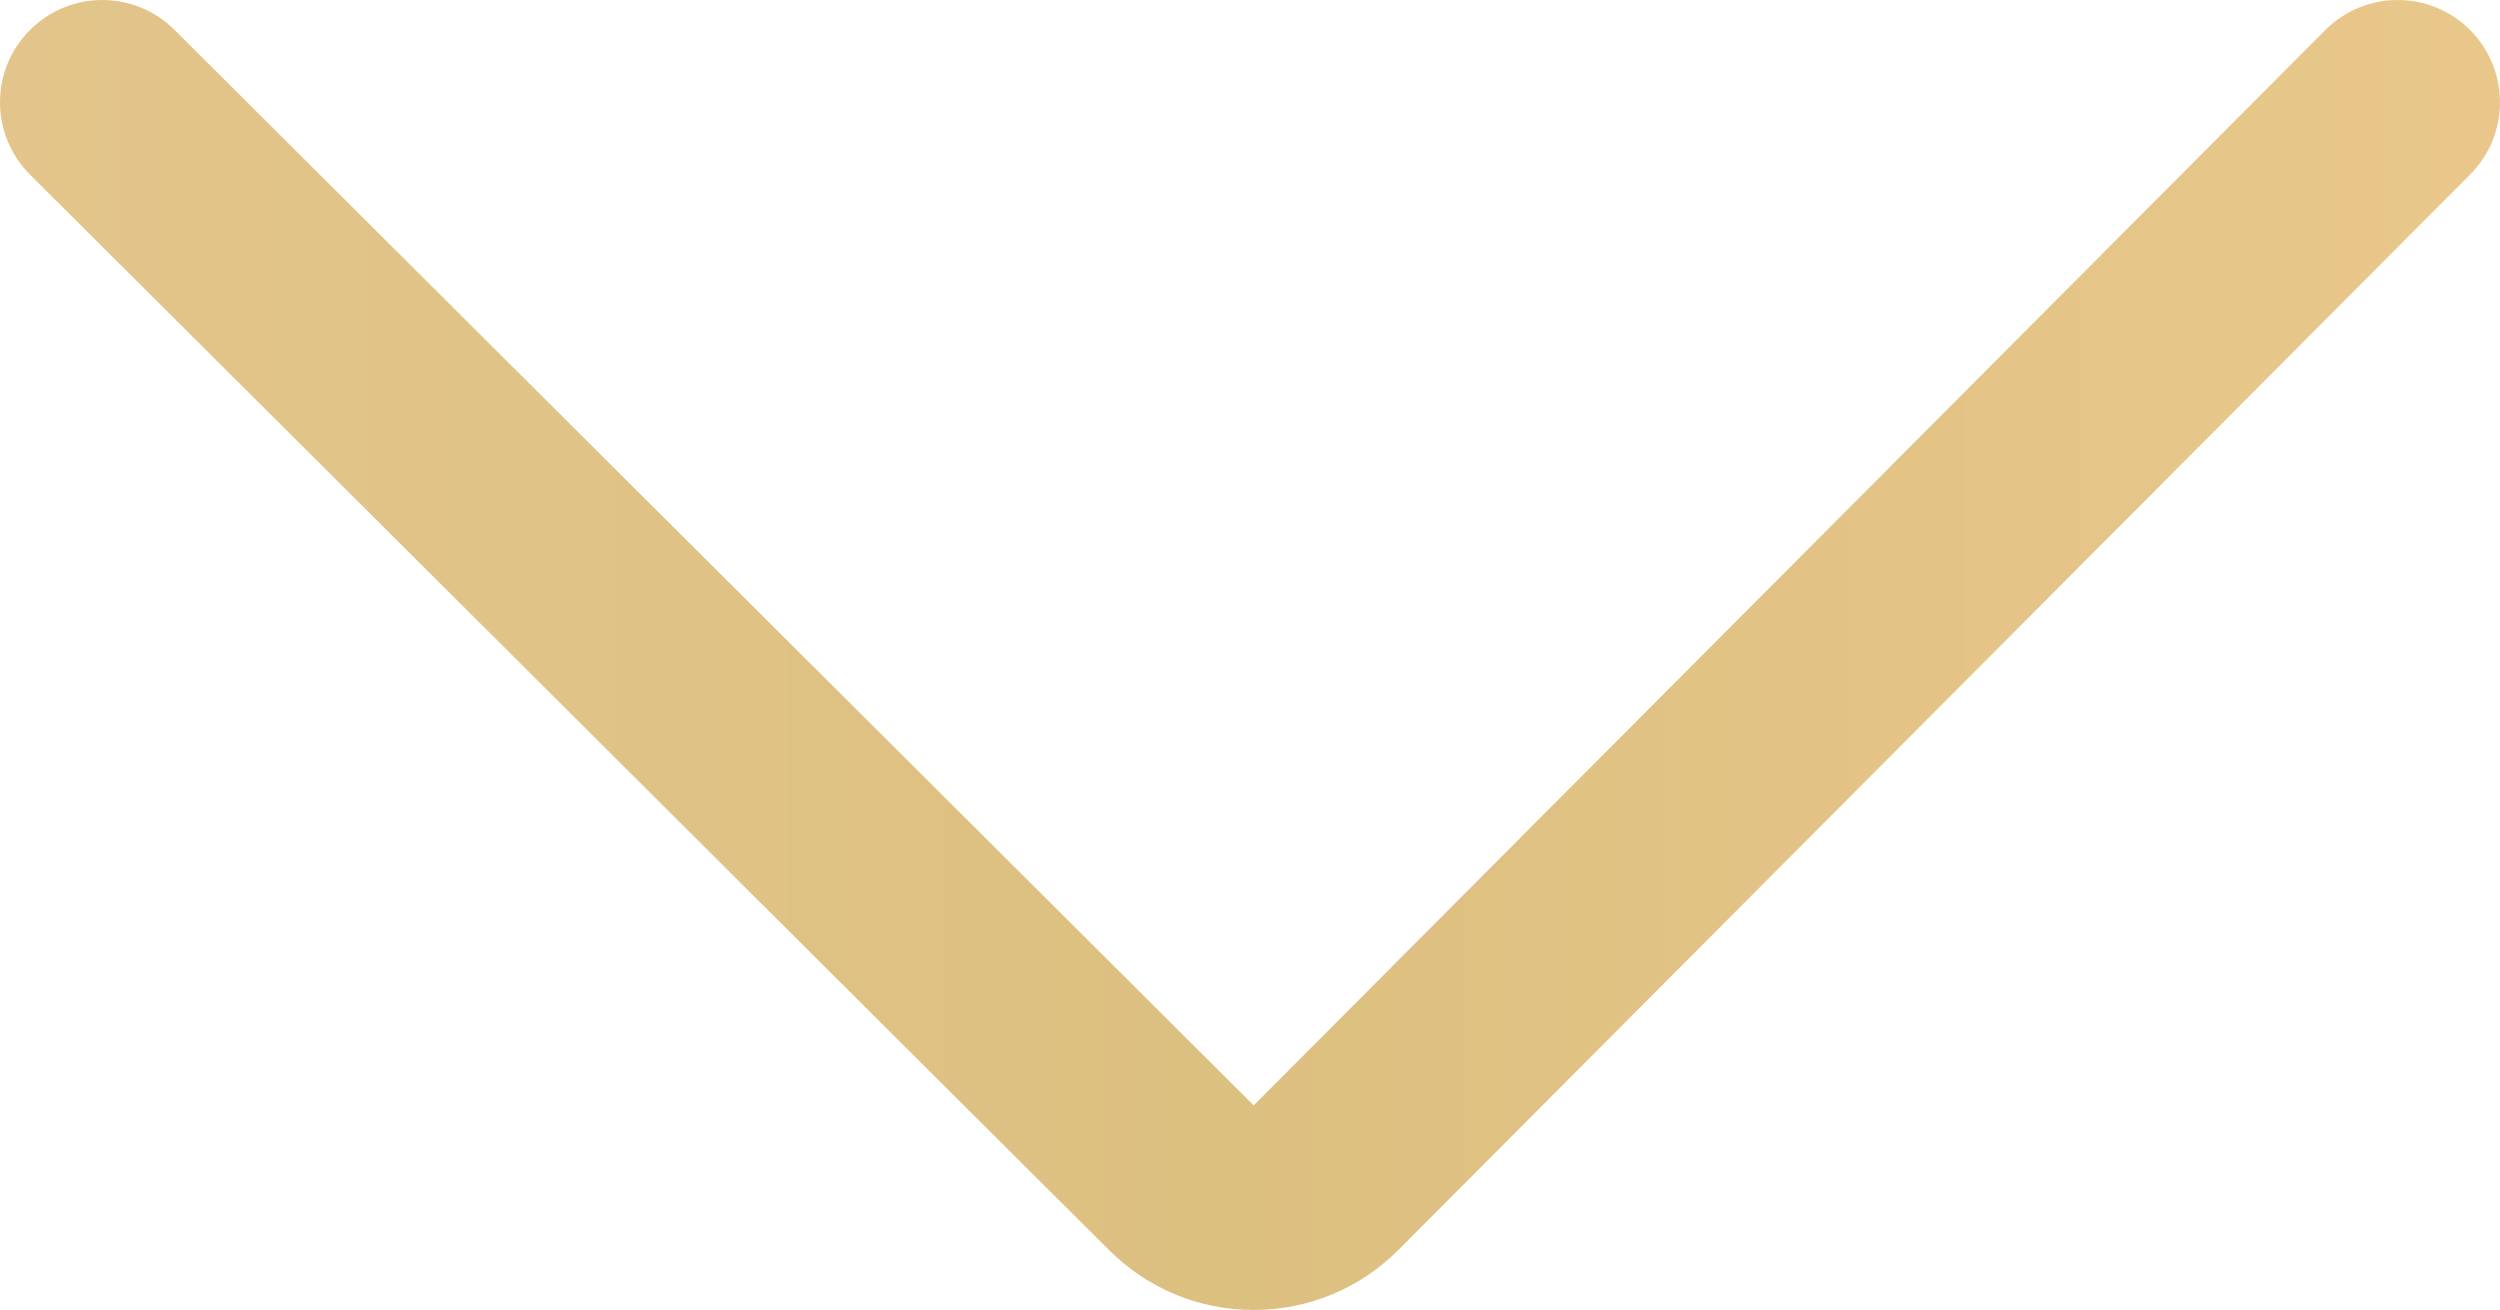
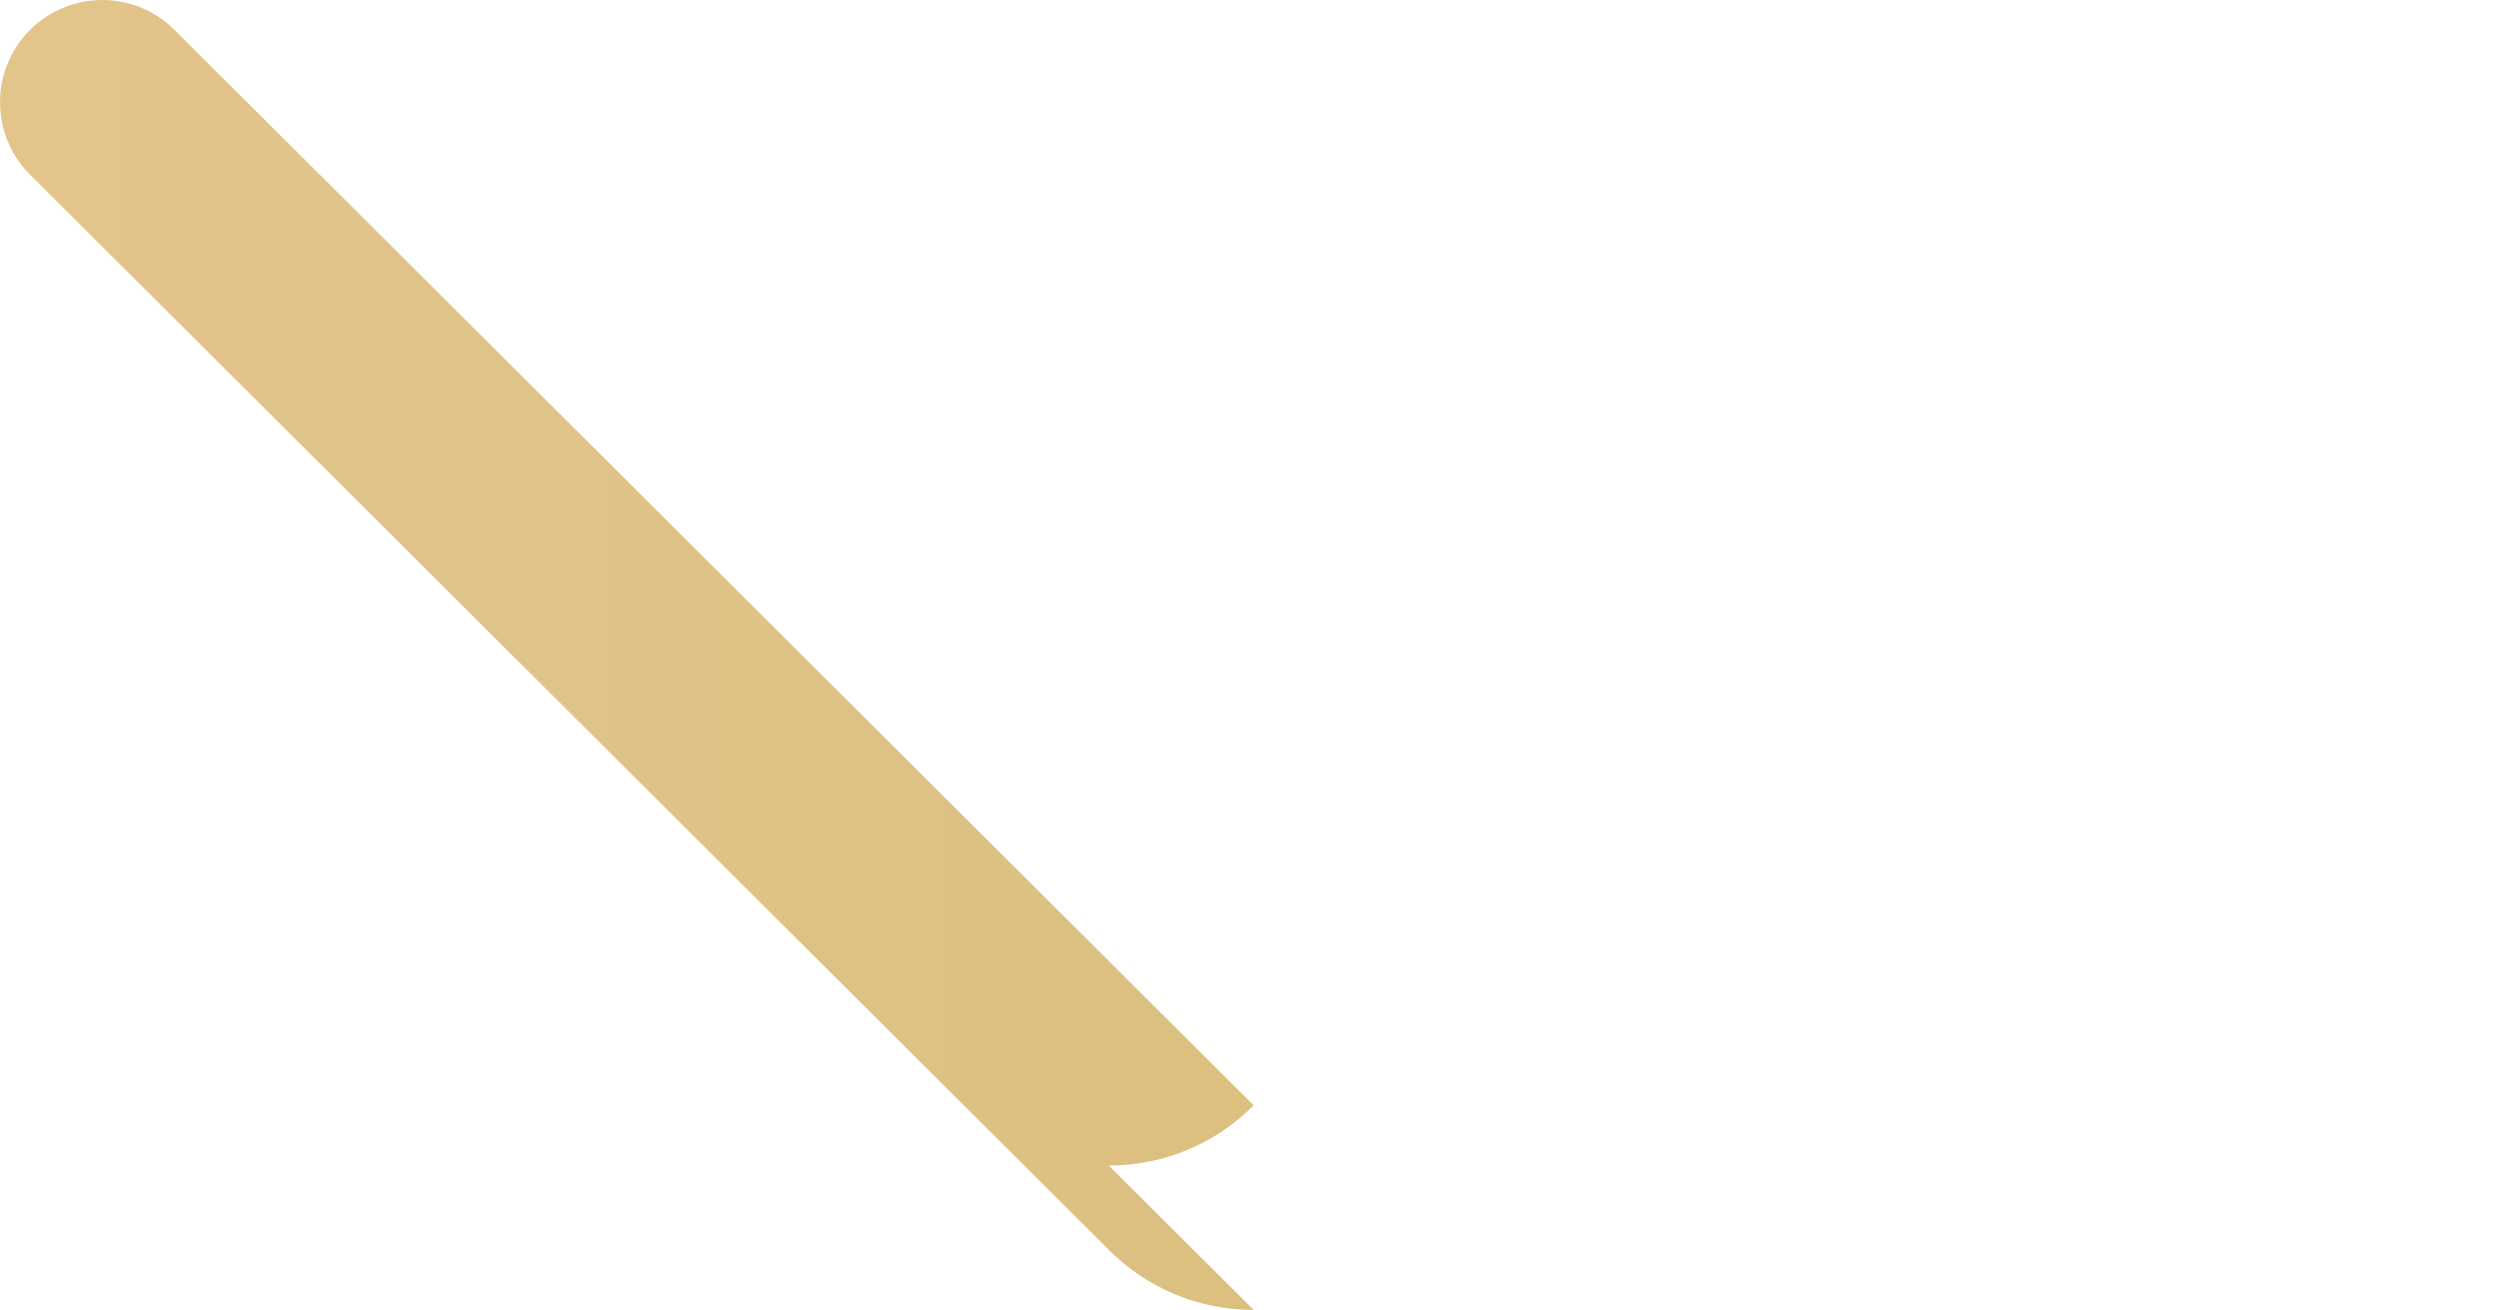
<svg xmlns="http://www.w3.org/2000/svg" id="Layer_2" data-name="Layer 2" viewBox="0 0 244.42 128.07">
  <defs>
    <style> .cls-1 { fill: url(#linear-gradient); } </style>
    <linearGradient id="linear-gradient" x1="0" y1="64.03" x2="244.42" y2="64.03" gradientUnits="userSpaceOnUse">
      <stop offset="0" stop-color="#e3c58b" />
      <stop offset=".49" stop-color="#dcc080" />
      <stop offset=".99" stop-color="#e9c78b" />
    </linearGradient>
  </defs>
  <g id="Layer_1-2" data-name="Layer 1">
    <g id="Layer_1-2" data-name="Layer 1-2">
-       <path class="cls-1" d="m122.57,128.07c-5.33,0-10.34-2.07-14.12-5.83L2.94,17.08c-3.91-3.9-3.92-10.23-.02-14.14,3.9-3.91,10.23-3.92,14.14-.02l105.51,105.15L227.34,2.94c3.9-3.91,10.23-3.92,14.14-.02,3.91,3.9,3.92,10.23.02,14.14l-104.77,105.13c-3.77,3.78-8.79,5.87-14.13,5.88h-.04,0Z" />
+       <path class="cls-1" d="m122.57,128.07c-5.33,0-10.34-2.07-14.12-5.83L2.94,17.08c-3.91-3.9-3.92-10.23-.02-14.14,3.9-3.91,10.23-3.92,14.14-.02l105.51,105.15L227.34,2.94l-104.77,105.13c-3.77,3.78-8.79,5.87-14.13,5.88h-.04,0Z" />
    </g>
  </g>
</svg>